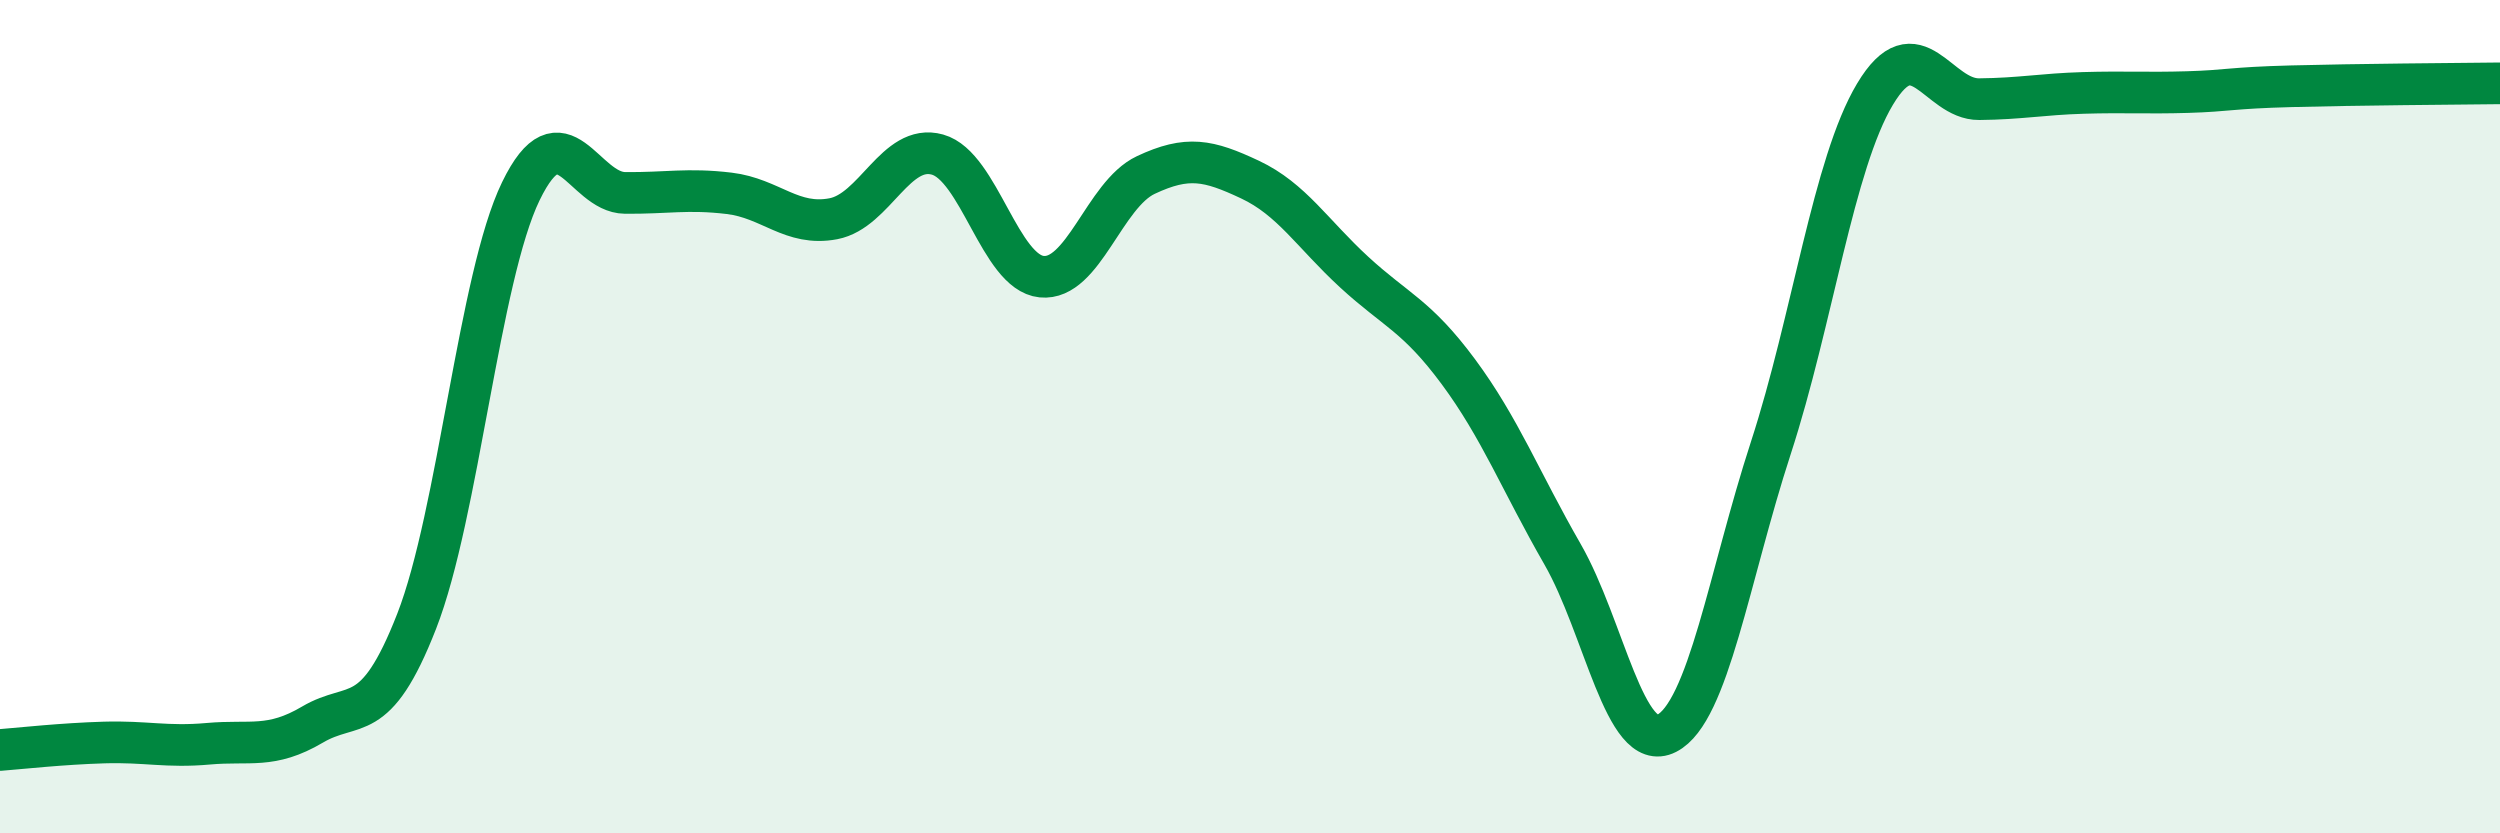
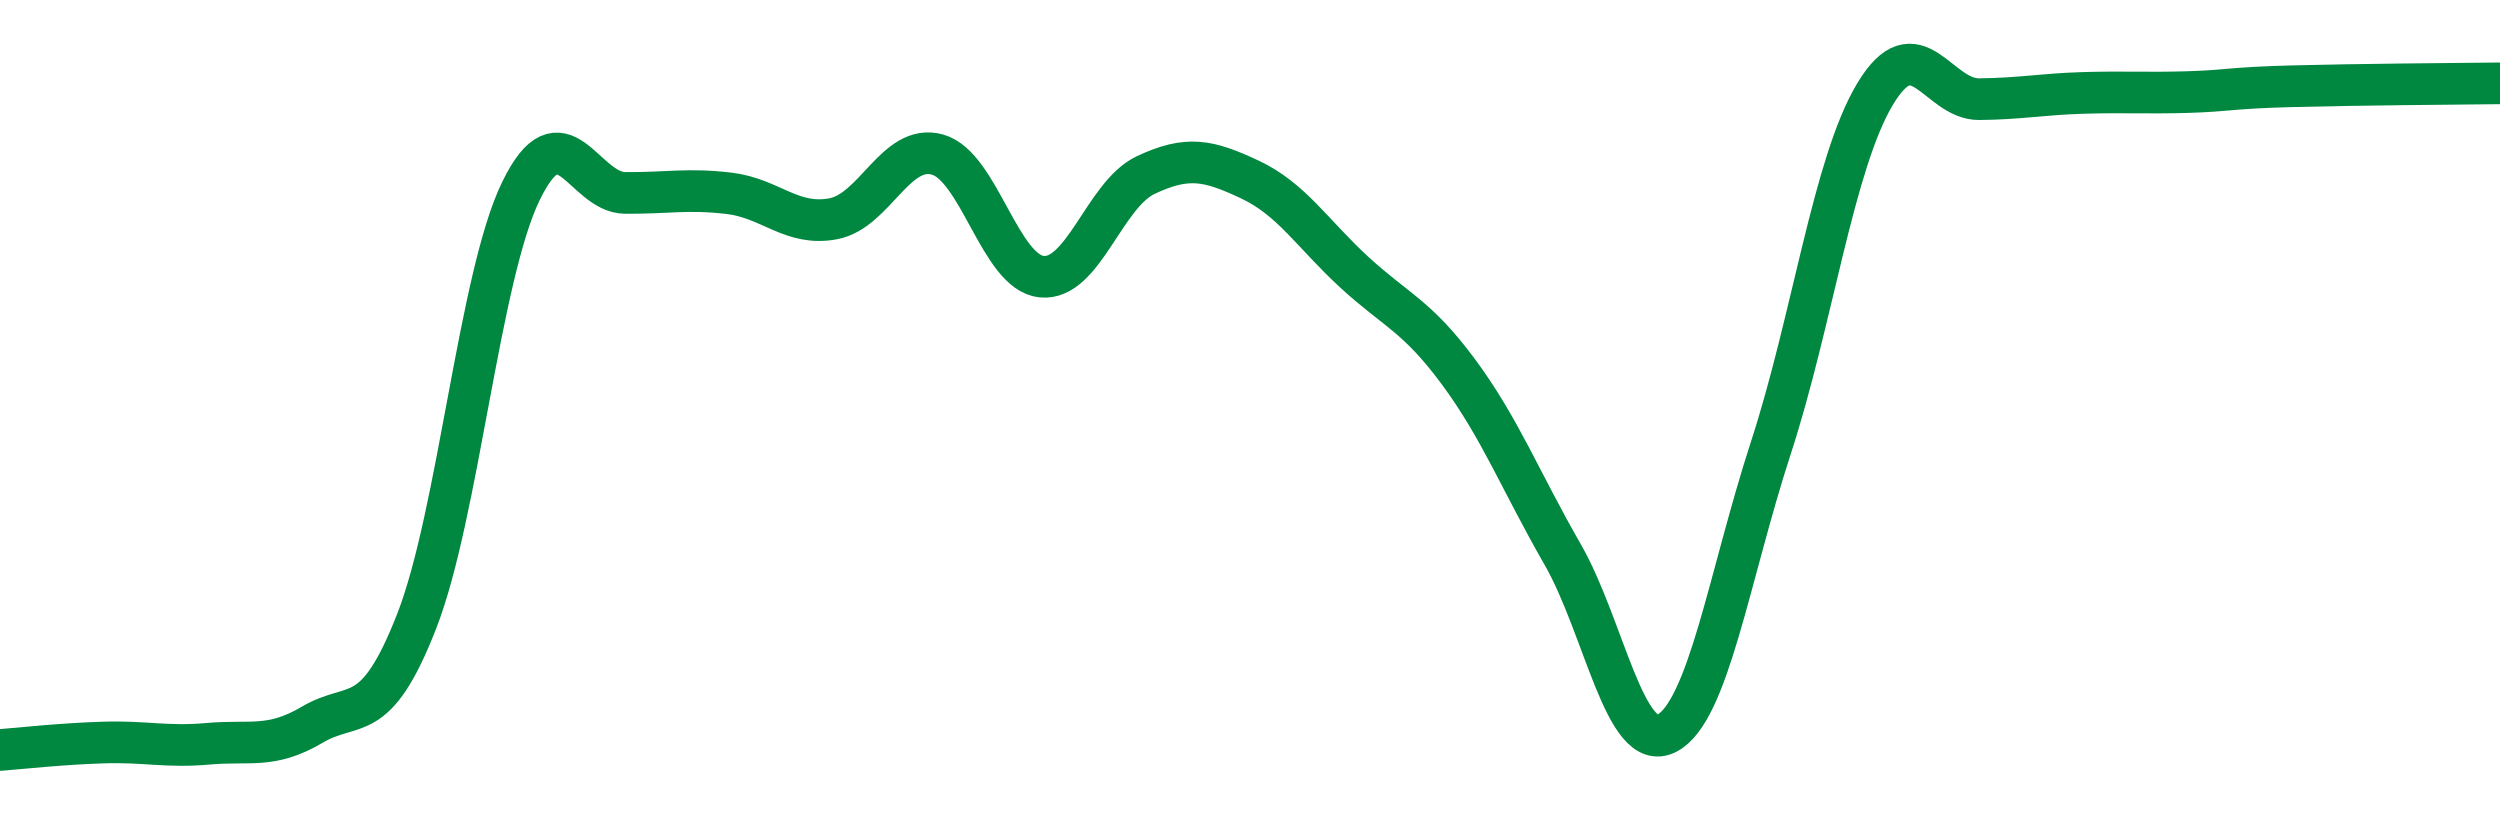
<svg xmlns="http://www.w3.org/2000/svg" width="60" height="20" viewBox="0 0 60 20">
-   <path d="M 0,18 C 0.5,17.96 1.5,17.85 2.5,17.82 C 3.5,17.79 4,17.94 5,17.85 C 6,17.76 6.5,17.98 7.5,17.39 C 8.5,16.8 9,17.47 10,14.91 C 11,12.35 11.5,6.65 12.5,4.59 C 13.5,2.53 14,4.62 15,4.63 C 16,4.64 16.5,4.52 17.5,4.64 C 18.5,4.76 19,5.44 20,5.25 C 21,5.06 21.5,3.43 22.5,3.71 C 23.5,3.99 24,6.54 25,6.64 C 26,6.74 26.5,4.67 27.5,4.2 C 28.5,3.73 29,3.84 30,4.31 C 31,4.78 31.5,5.61 32.5,6.53 C 33.5,7.45 34,7.57 35,8.92 C 36,10.27 36.5,11.56 37.5,13.3 C 38.5,15.04 39,18.11 40,17.6 C 41,17.09 41.5,13.82 42.5,10.75 C 43.5,7.68 44,3.93 45,2.26 C 46,0.59 46.5,2.39 47.5,2.38 C 48.5,2.37 49,2.26 50,2.23 C 51,2.2 51.5,2.24 52.5,2.21 C 53.5,2.18 53.5,2.11 55,2.07 C 56.5,2.03 59,2.01 60,2L60 20L0 20Z" fill="#008740" opacity="0.1" stroke-linecap="round" stroke-linejoin="round" />
  <path d="M 0,18 C 0.5,17.96 1.5,17.85 2.5,17.82 C 3.5,17.79 4,17.94 5,17.85 C 6,17.76 6.5,17.98 7.5,17.39 C 8.5,16.8 9,17.47 10,14.91 C 11,12.35 11.5,6.65 12.5,4.59 C 13.5,2.53 14,4.62 15,4.63 C 16,4.64 16.5,4.52 17.5,4.64 C 18.5,4.76 19,5.44 20,5.25 C 21,5.06 21.5,3.43 22.5,3.71 C 23.5,3.99 24,6.54 25,6.64 C 26,6.74 26.5,4.67 27.5,4.2 C 28.5,3.73 29,3.84 30,4.31 C 31,4.78 31.5,5.61 32.5,6.53 C 33.5,7.45 34,7.57 35,8.92 C 36,10.27 36.5,11.56 37.5,13.3 C 38.5,15.04 39,18.11 40,17.6 C 41,17.09 41.5,13.82 42.5,10.75 C 43.5,7.68 44,3.93 45,2.26 C 46,0.59 46.5,2.39 47.5,2.38 C 48.5,2.37 49,2.26 50,2.23 C 51,2.2 51.5,2.24 52.5,2.21 C 53.5,2.18 53.5,2.11 55,2.07 C 56.5,2.03 59,2.01 60,2" stroke="#008740" stroke-width="1" fill="none" stroke-linecap="round" stroke-linejoin="round" />
</svg>